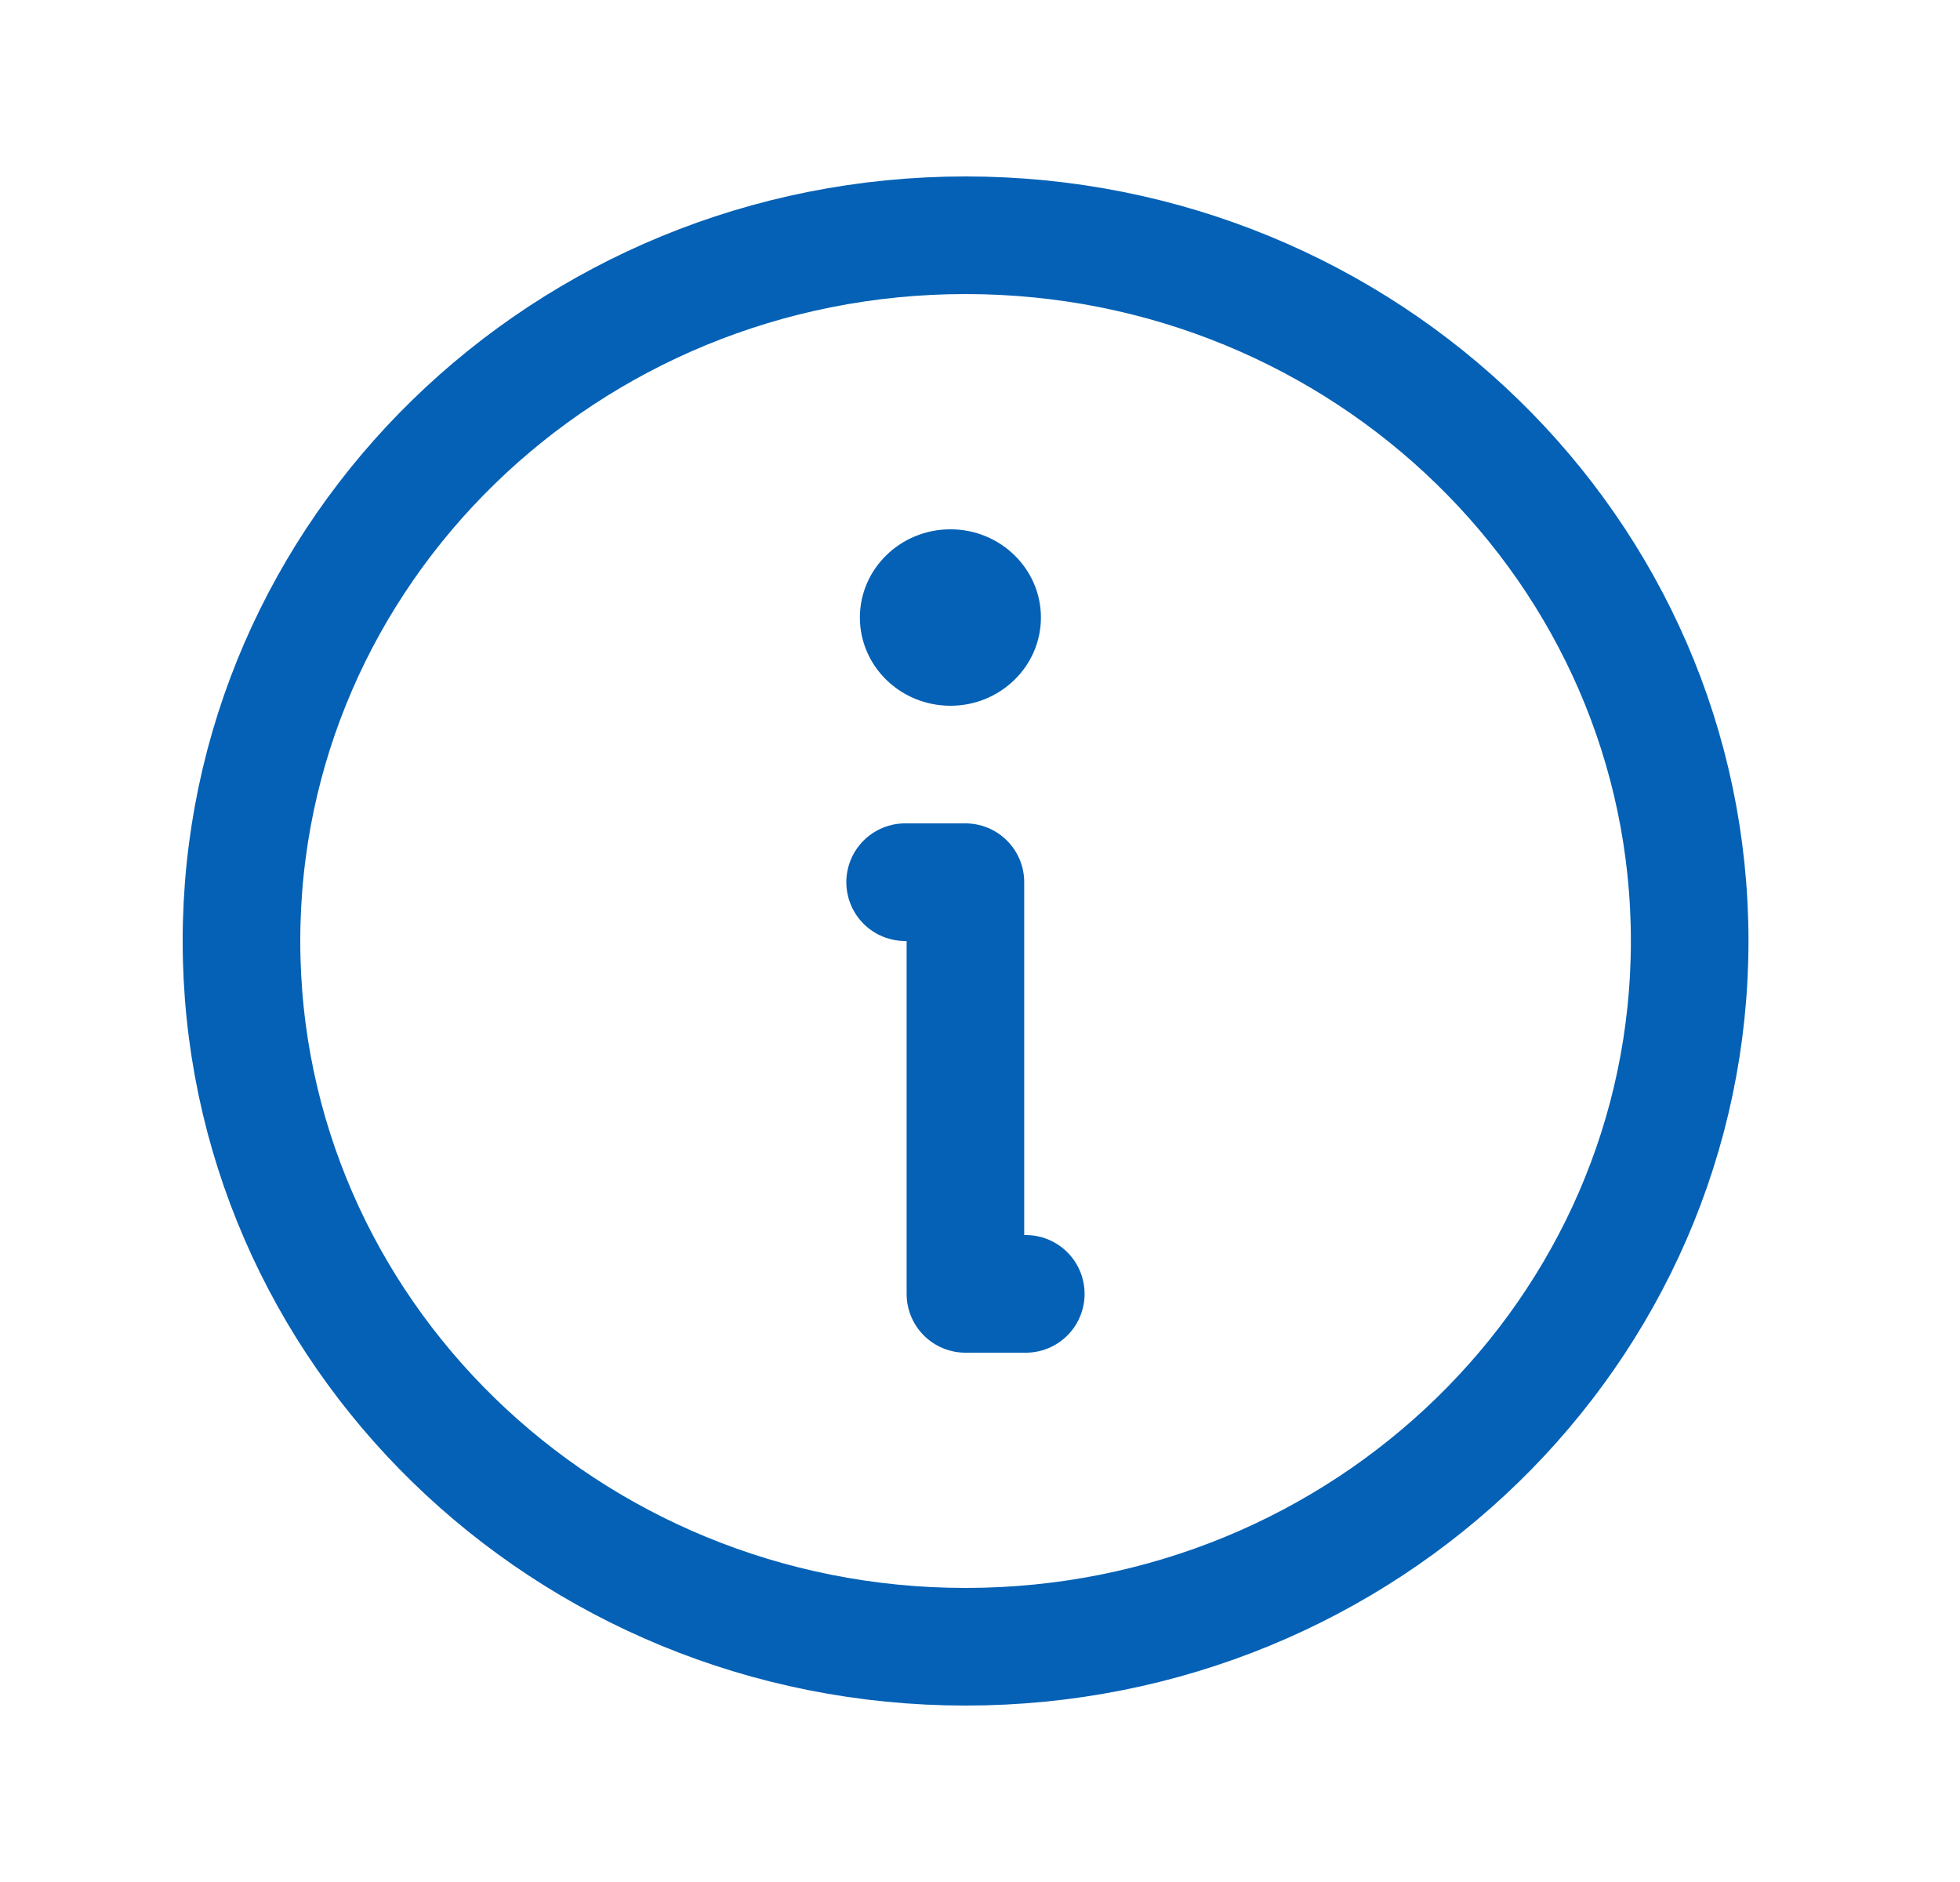
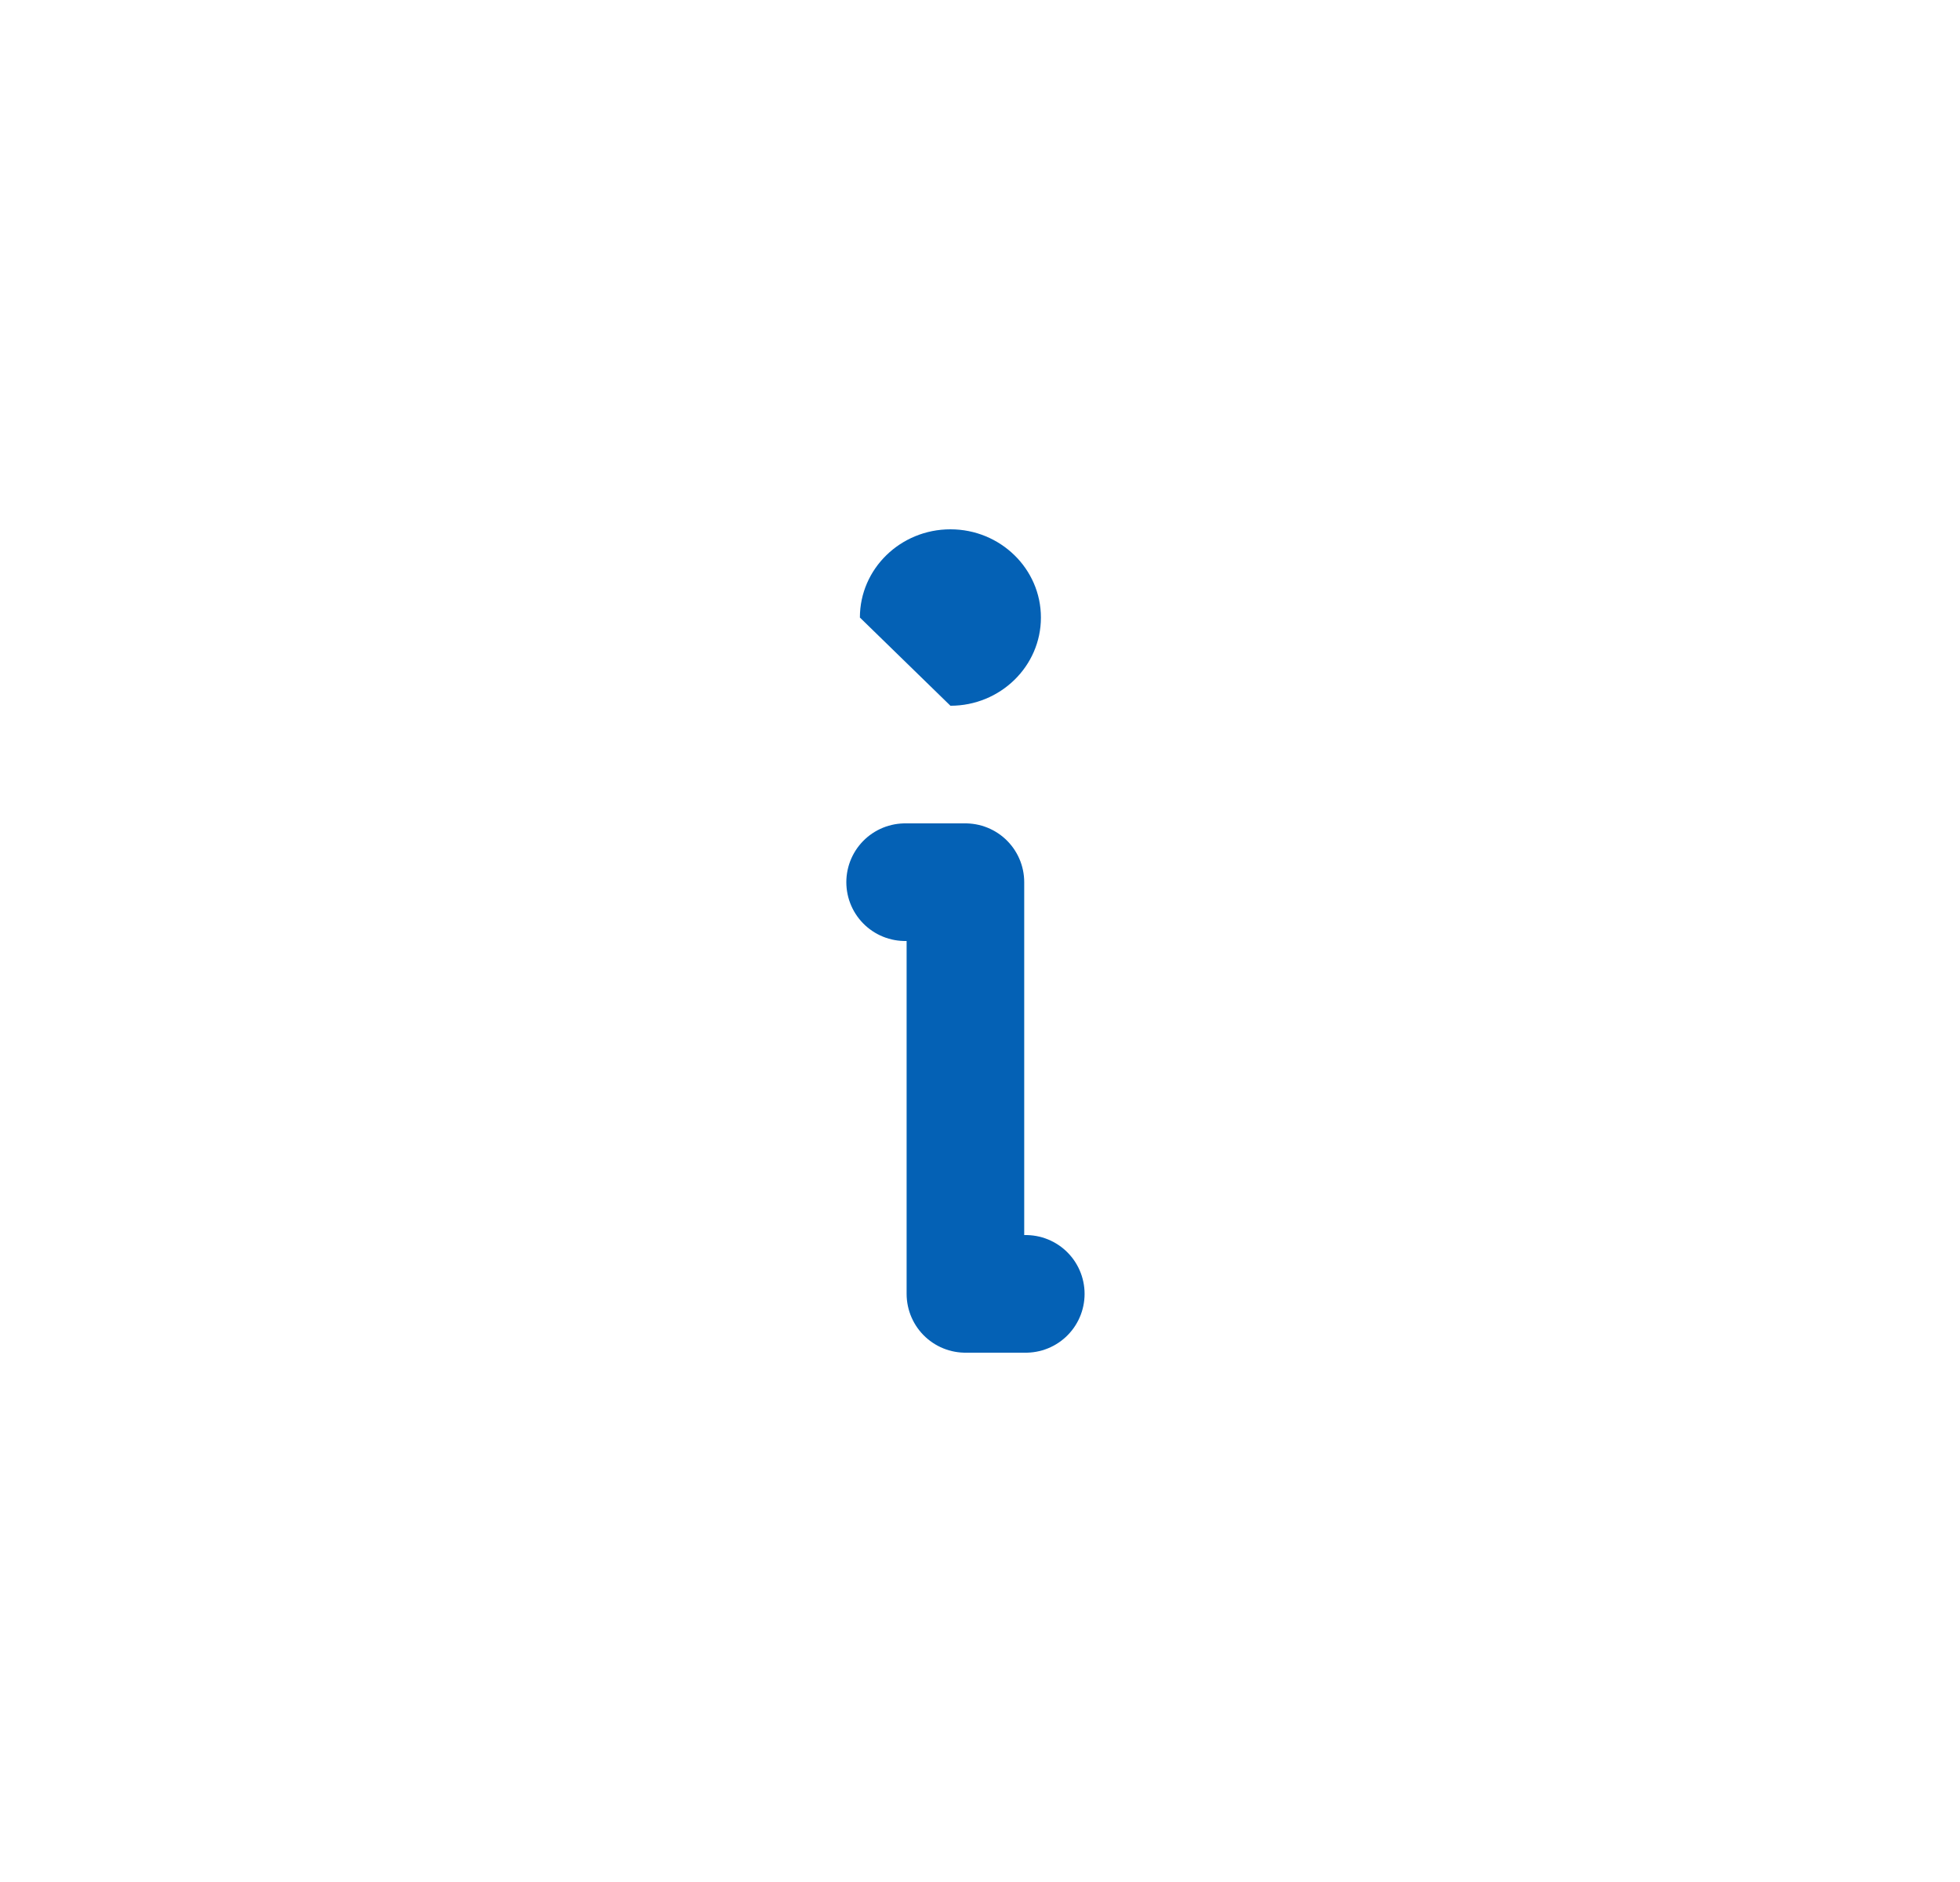
<svg xmlns="http://www.w3.org/2000/svg" width="25" height="24" viewBox="0 0 25 24" fill="none">
-   <path d="M12.316 21C17.416 21 21.552 16.971 21.552 12C21.552 7.029 17.416 3 12.316 3C7.215 3 3.08 7.029 3.08 12C3.08 16.971 7.215 21 12.316 21Z" stroke="#0461B5" stroke-width="1.5" stroke-linecap="round" stroke-linejoin="round" />
  <path d="M11.545 11.25H12.314V16.5H13.084" stroke="#0461B5" stroke-width="1.5" stroke-linecap="round" stroke-linejoin="round" />
-   <path d="M12.123 9C12.76 9 13.277 8.496 13.277 7.875C13.277 7.254 12.76 6.75 12.123 6.75C11.485 6.75 10.968 7.254 10.968 7.875C10.968 8.496 11.485 9 12.123 9Z" fill="#0461B5" />
+   <path d="M12.123 9C12.76 9 13.277 8.496 13.277 7.875C13.277 7.254 12.76 6.75 12.123 6.75C11.485 6.75 10.968 7.254 10.968 7.875Z" fill="#0461B5" />
</svg>